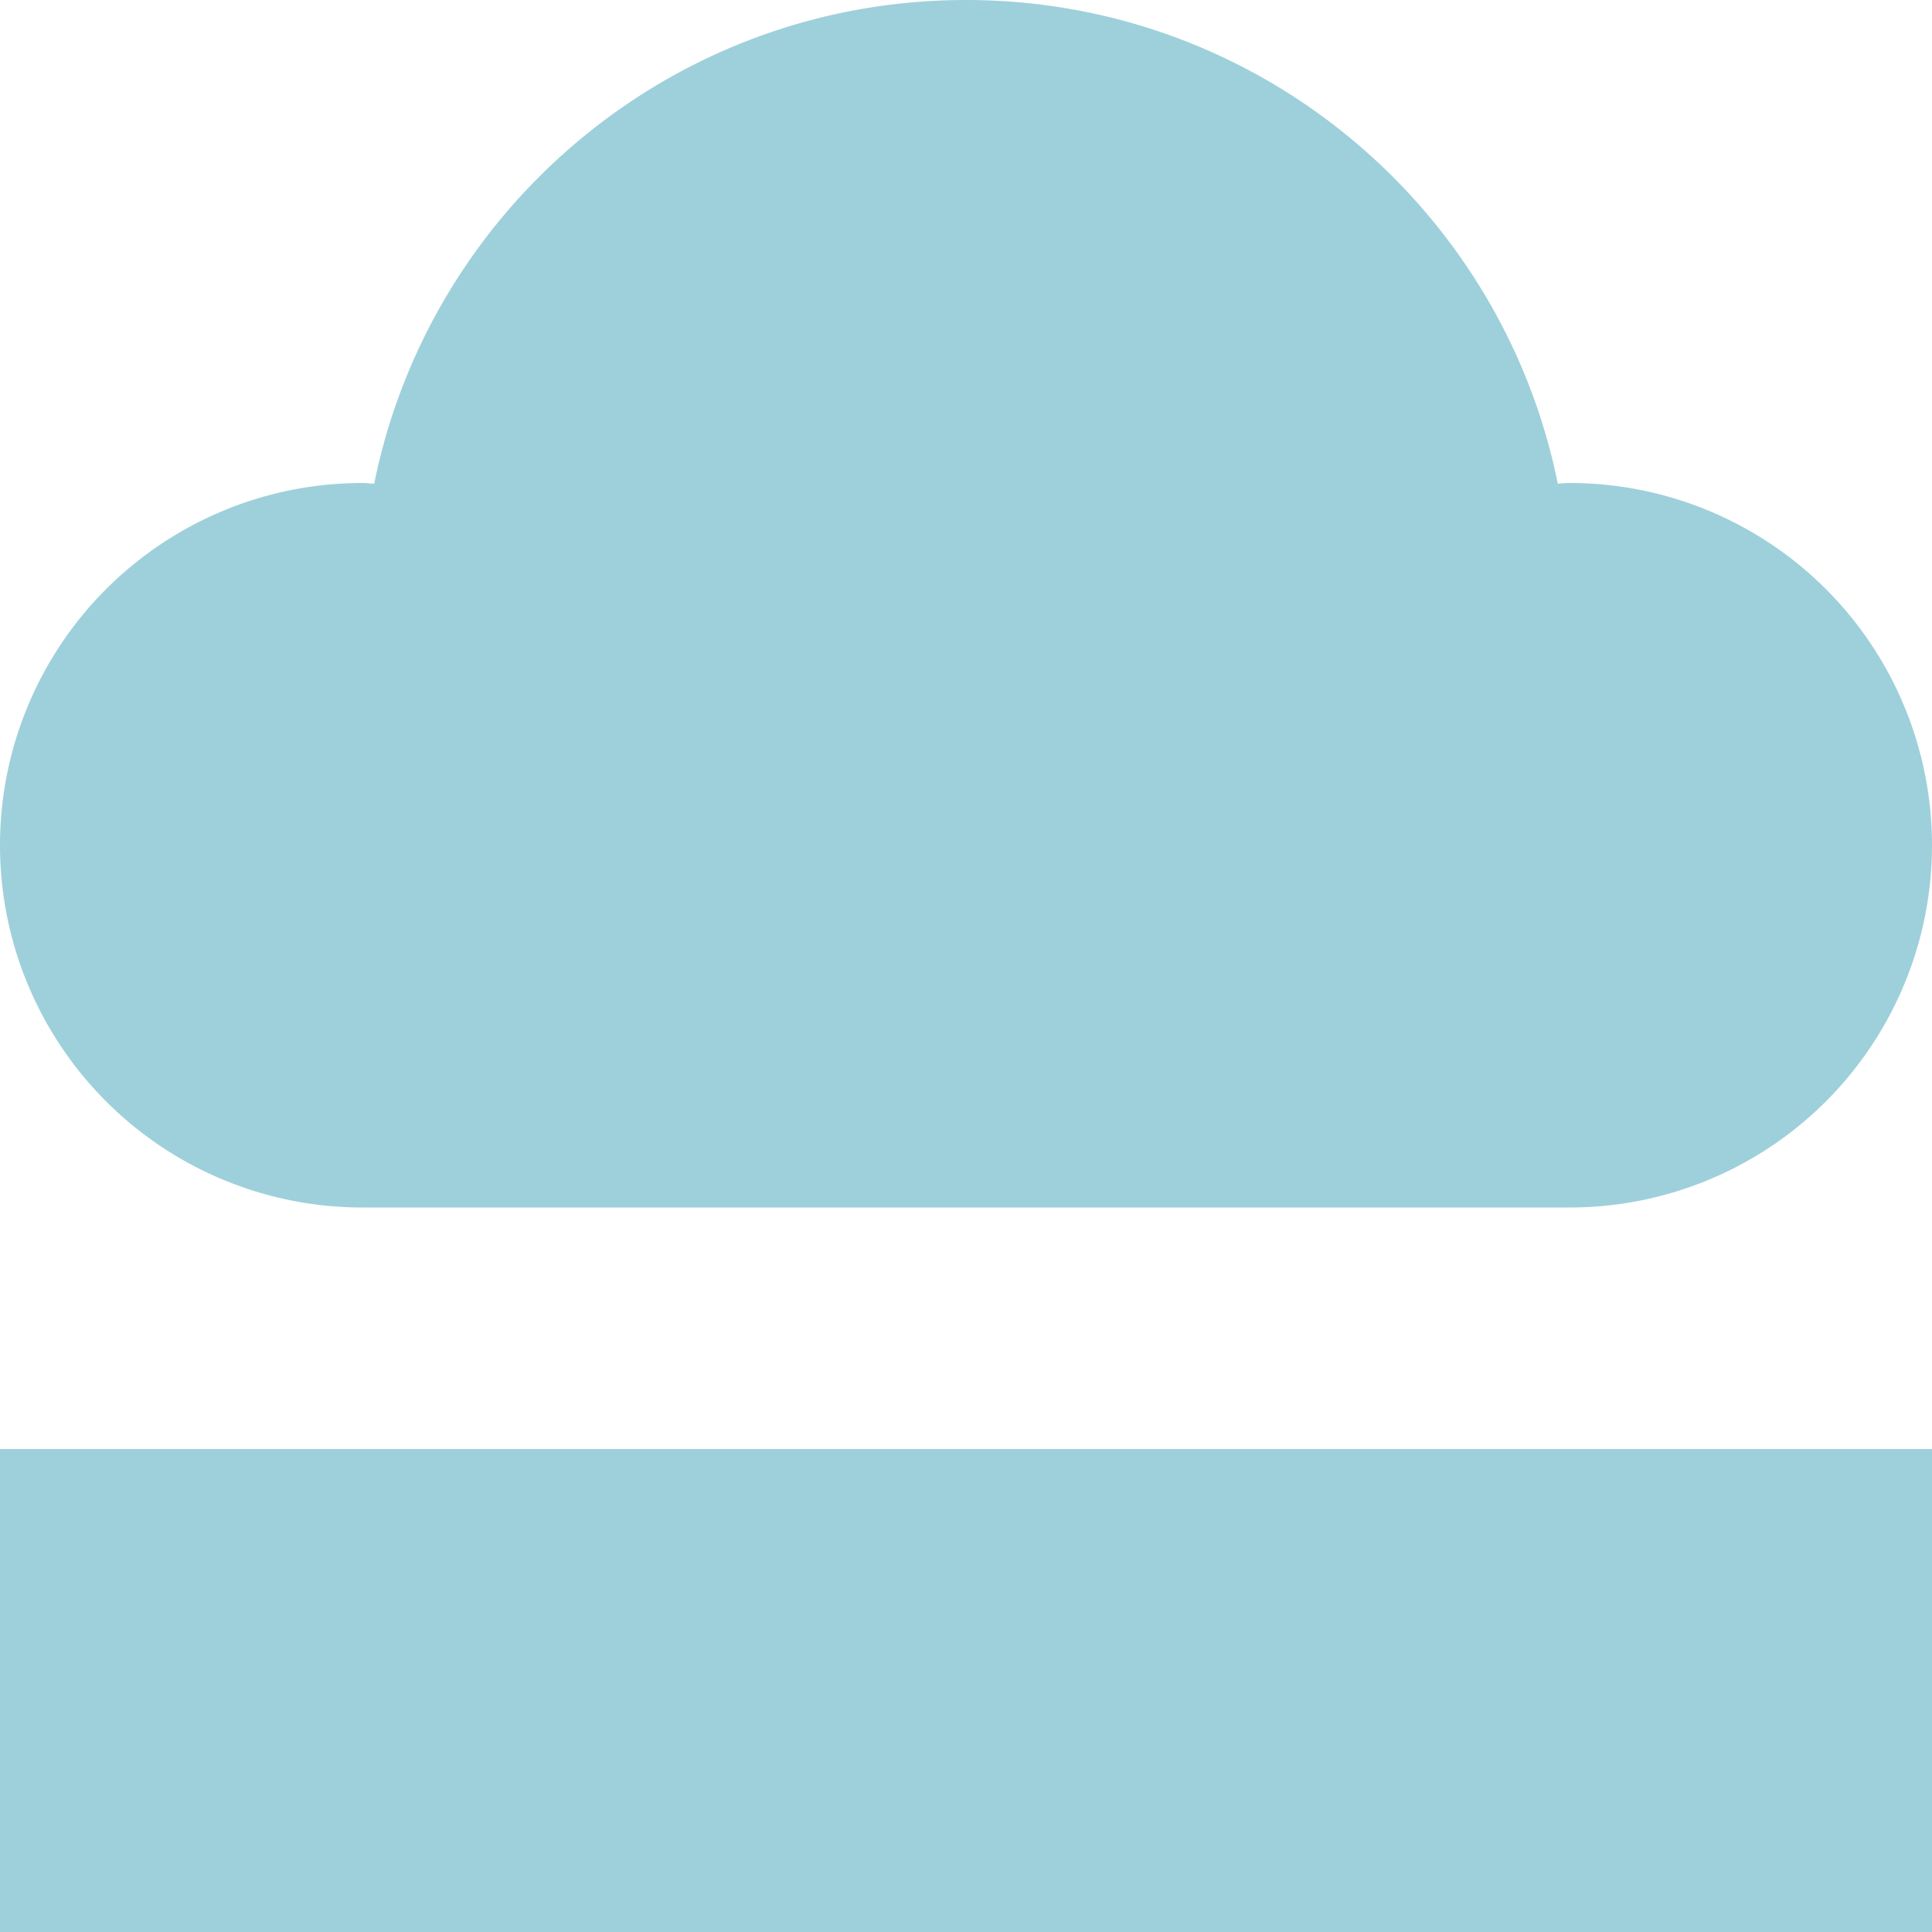
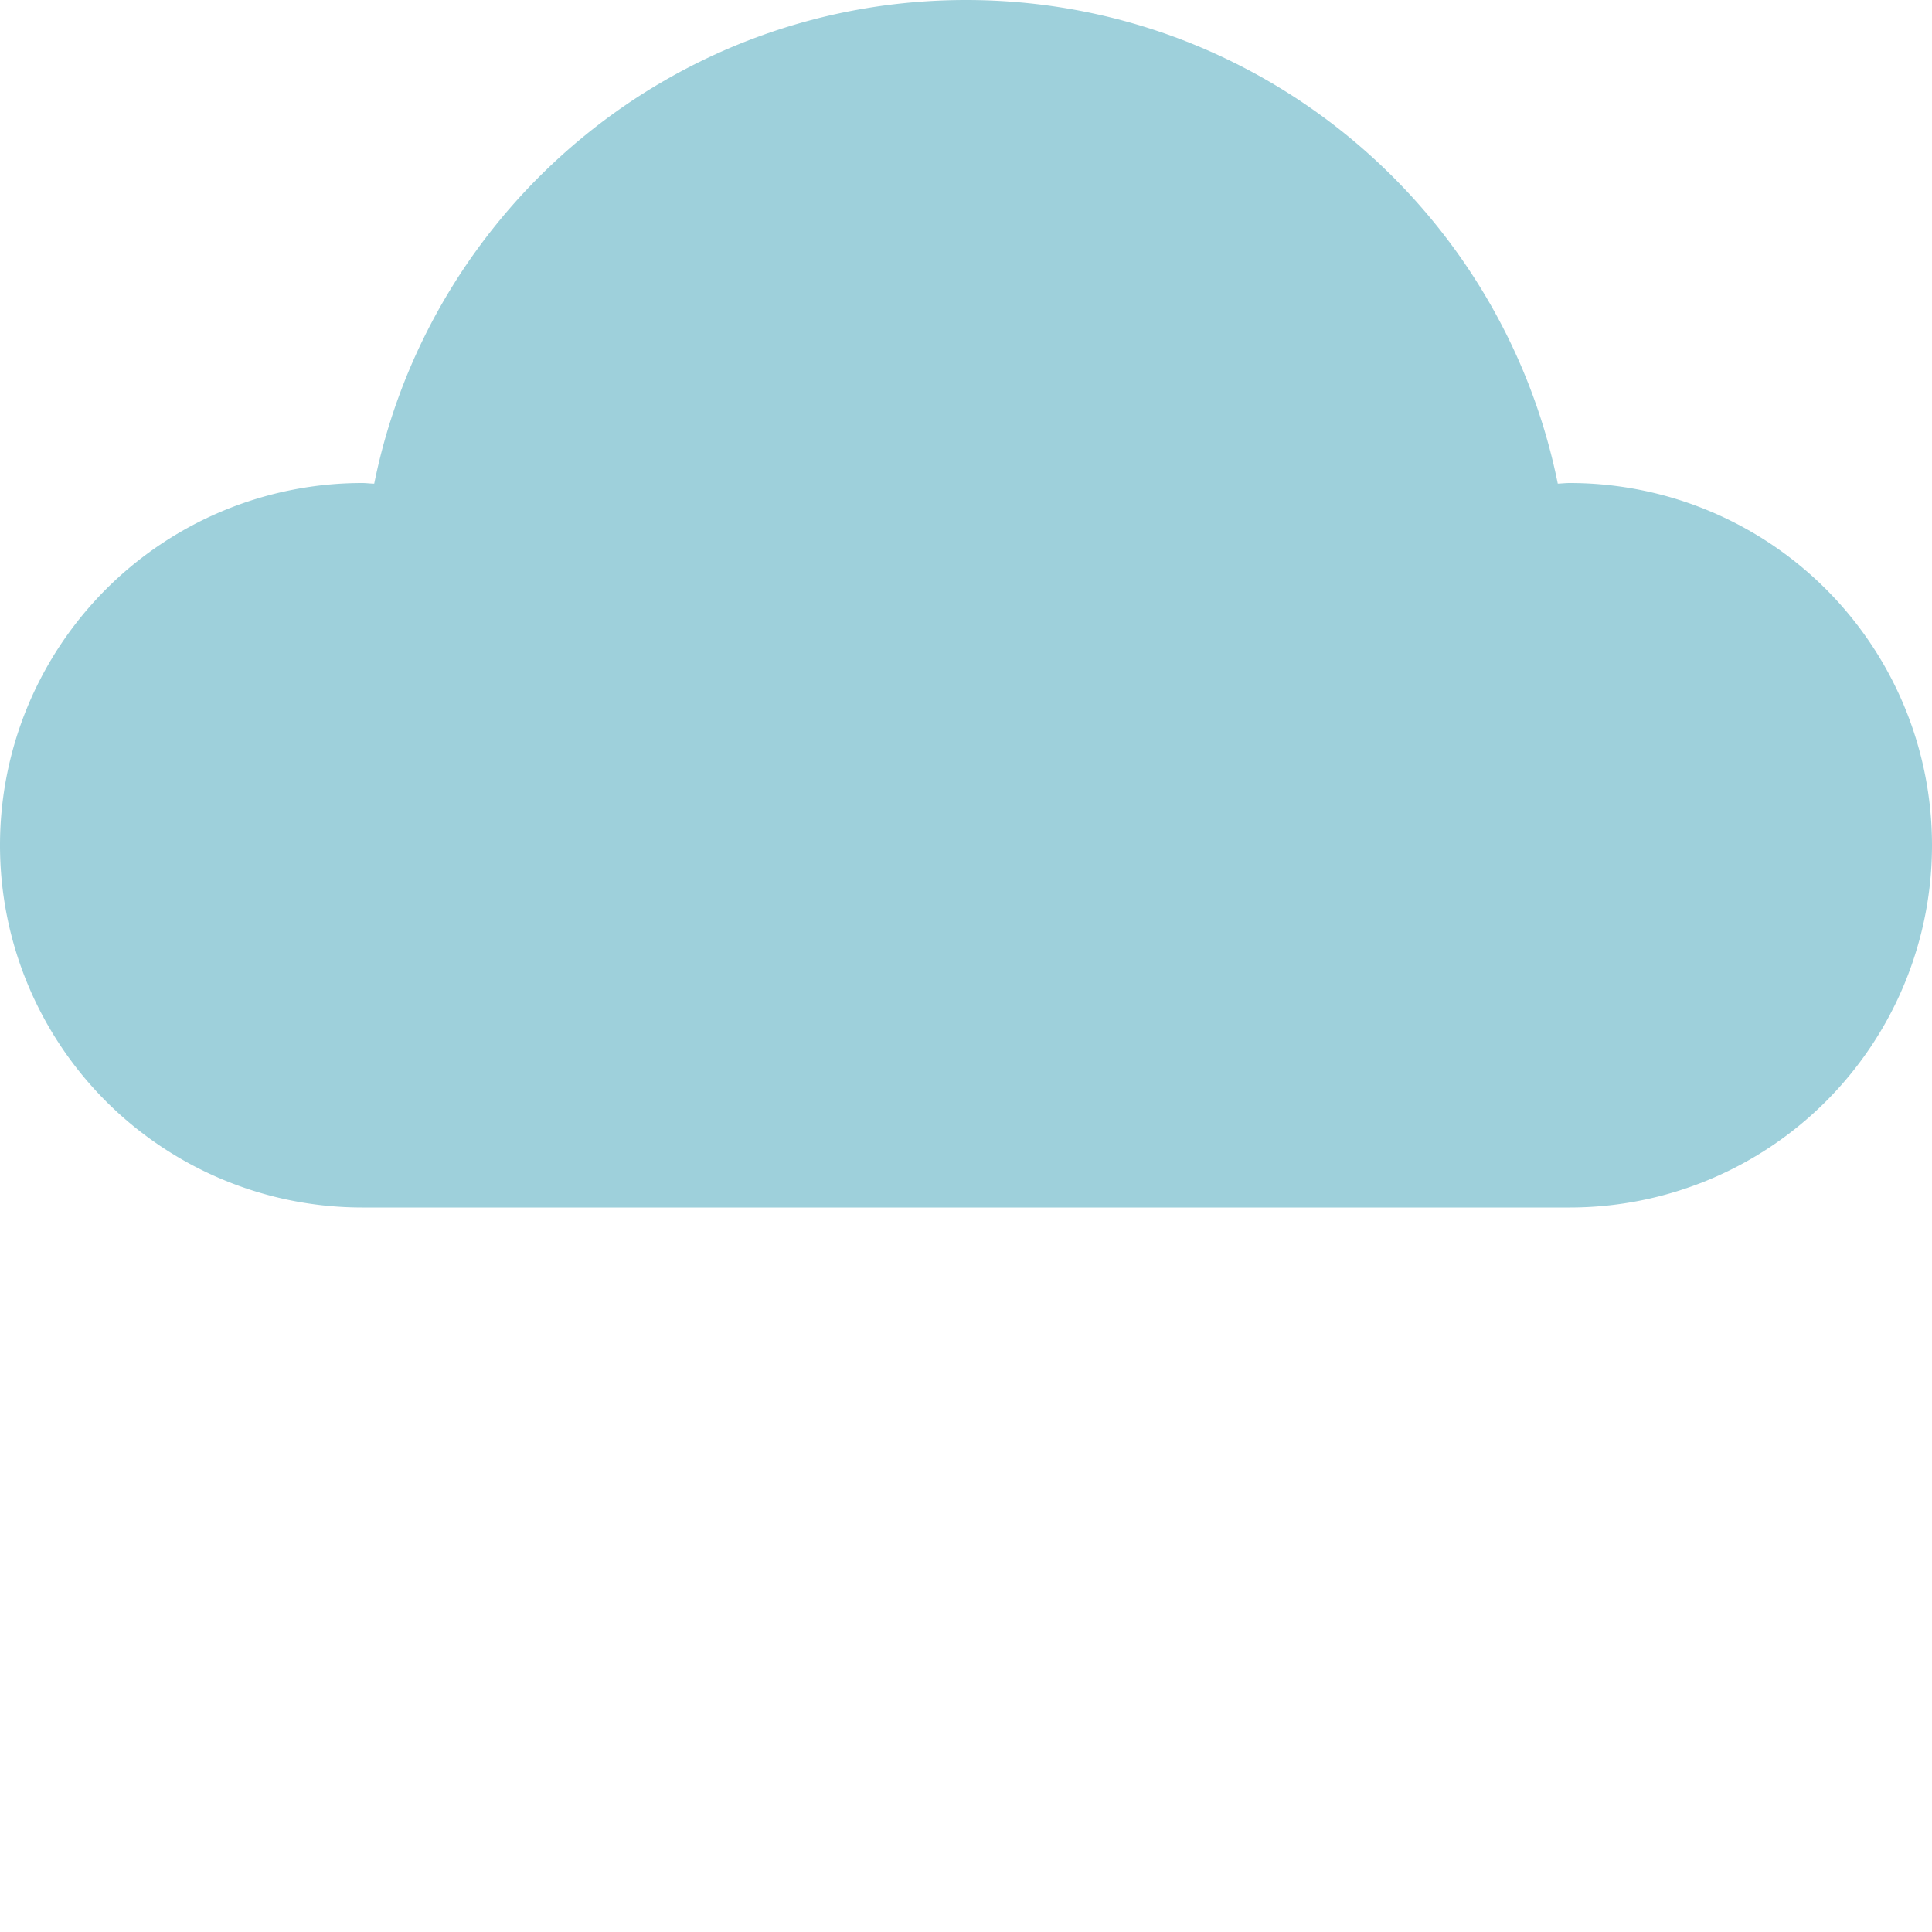
<svg xmlns="http://www.w3.org/2000/svg" id="Ebene_1" data-name="Ebene 1" viewBox="0 0 600 600">
  <defs>
    <style>.cls-1{fill:#9ed0db;}</style>
  </defs>
  <title>webapps</title>
  <path class="cls-1" d="M487.5,150c-1.26,0-2.48.15-3.72.19C466.47,64.51,390.77,0,300,0S133.52,64.51,116.22,150.19c-1.24,0-2.46-.19-3.72-.19a112.5,112.5,0,0,0,0,225h375a112.5,112.5,0,0,0,0-225Z" />
-   <rect id="SVGID" class="cls-1" y="450" width="600" height="150" />
</svg>